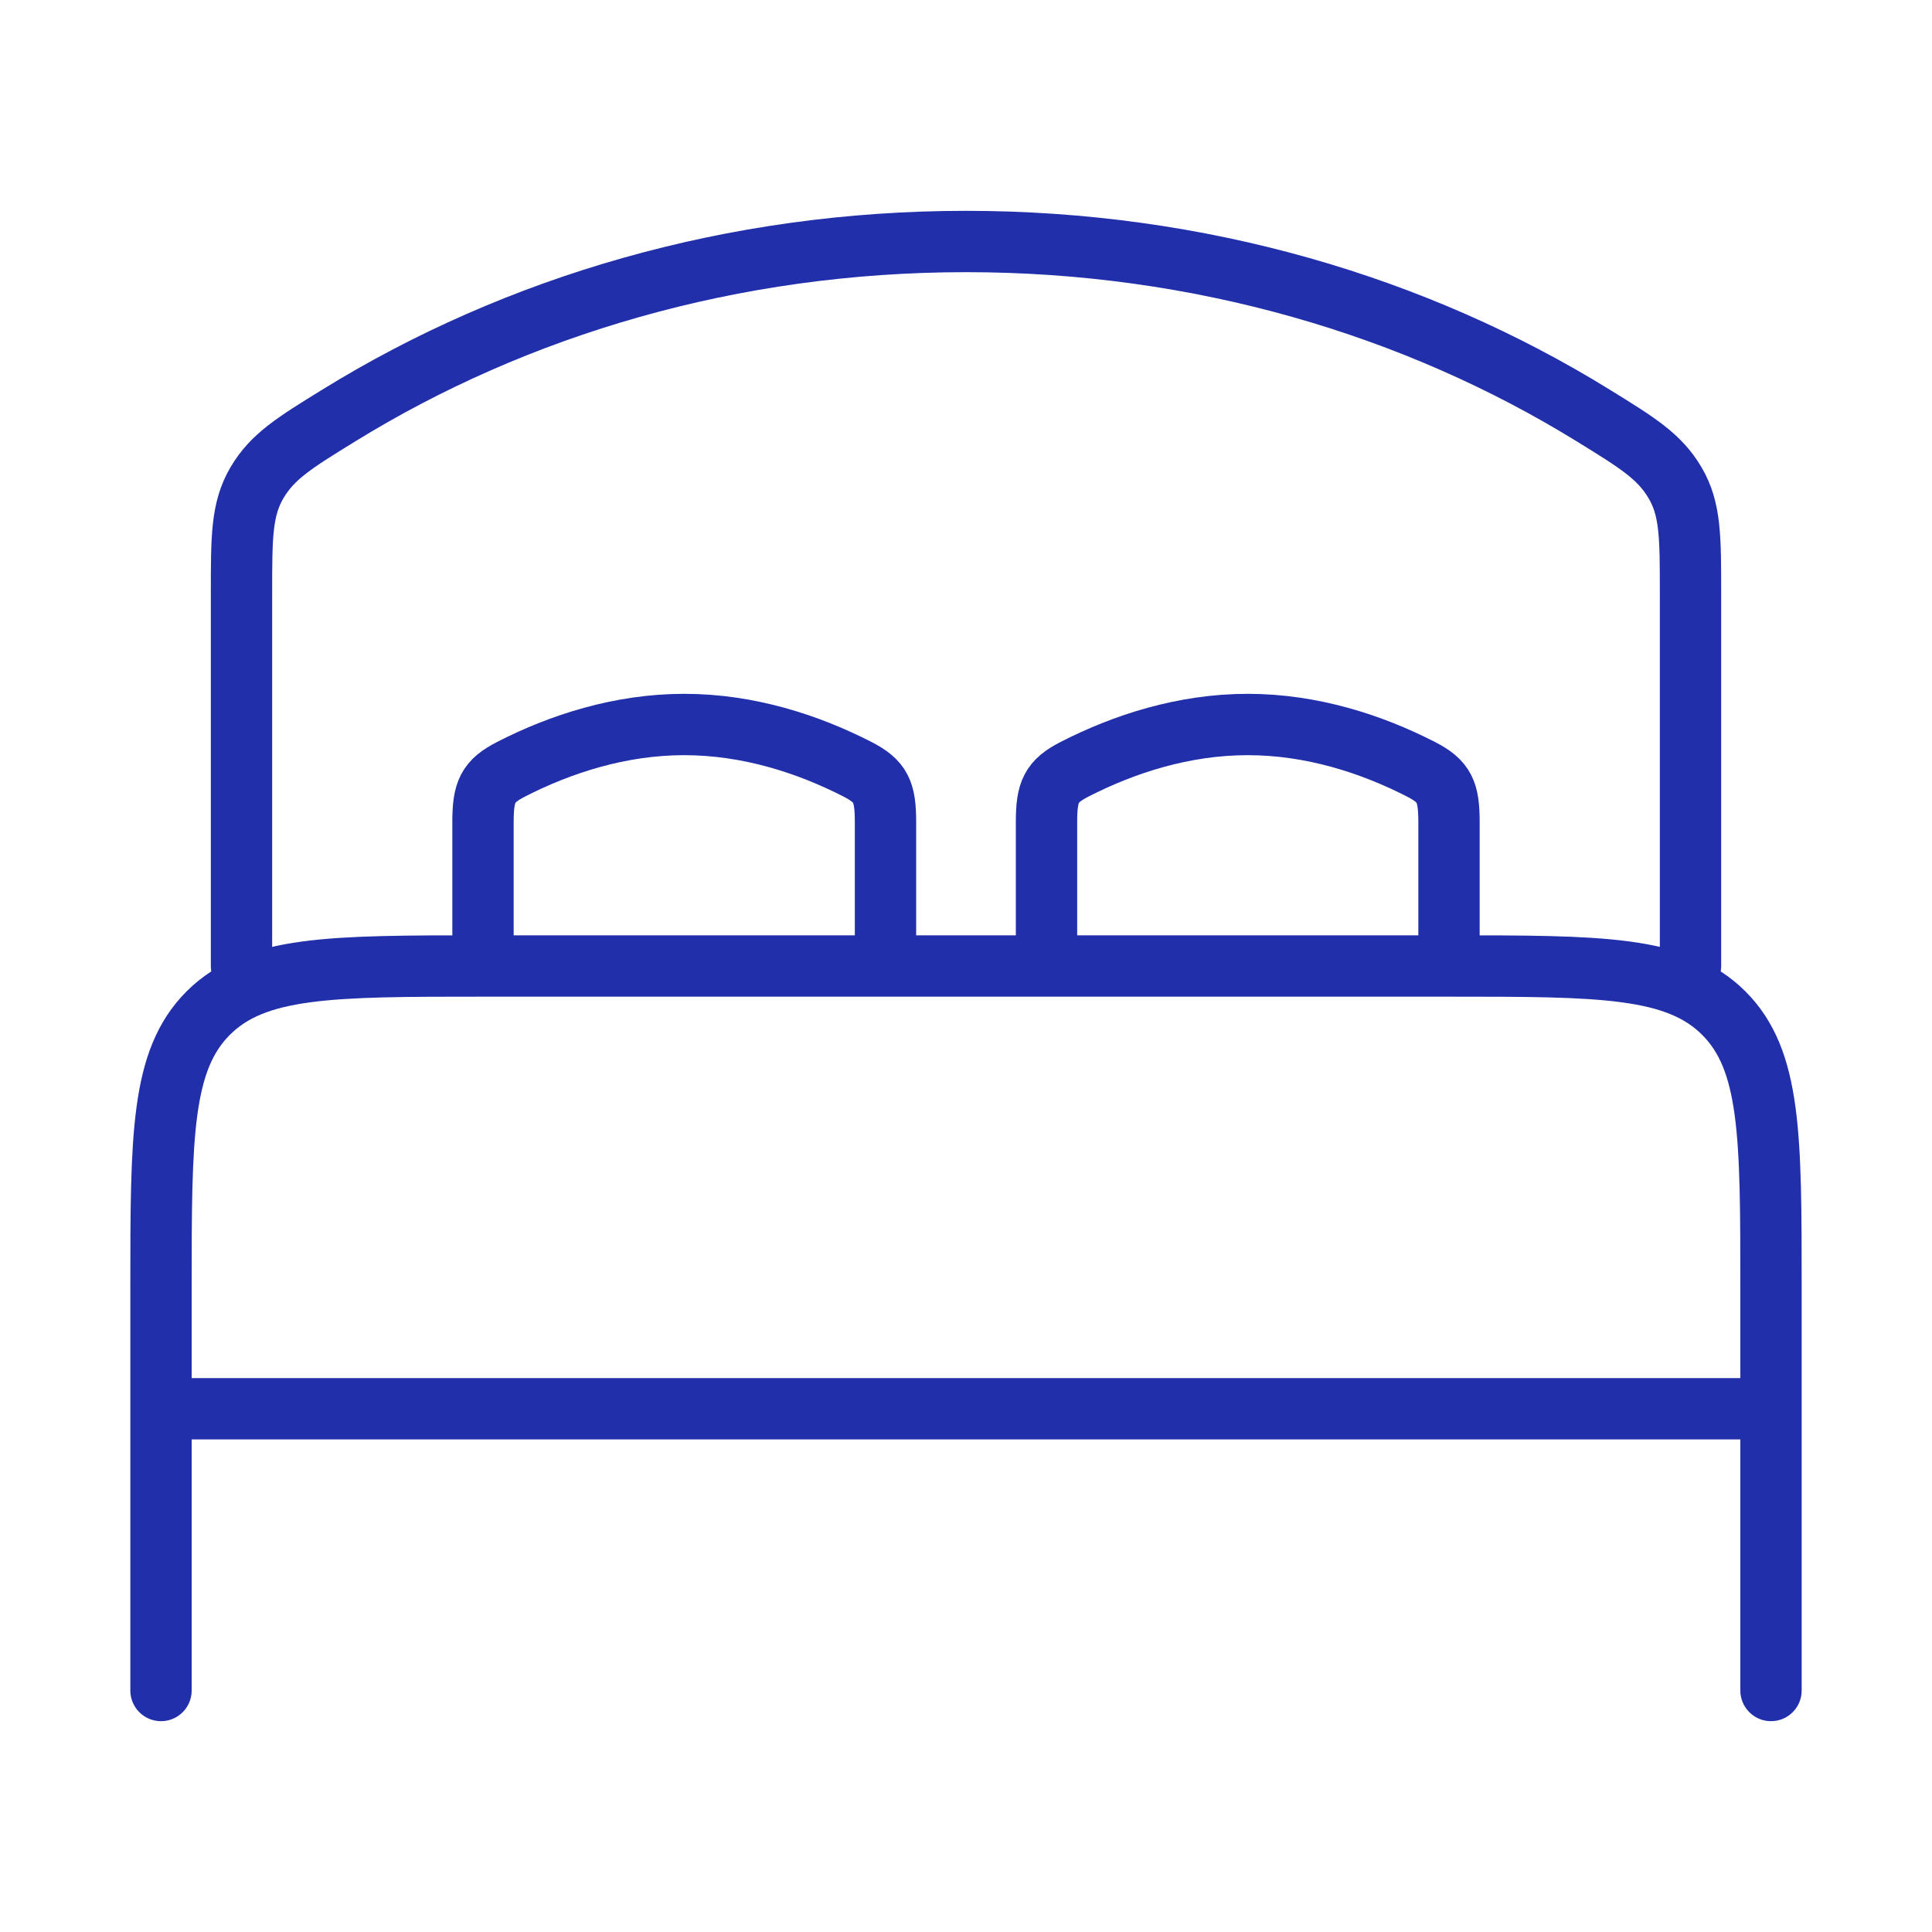
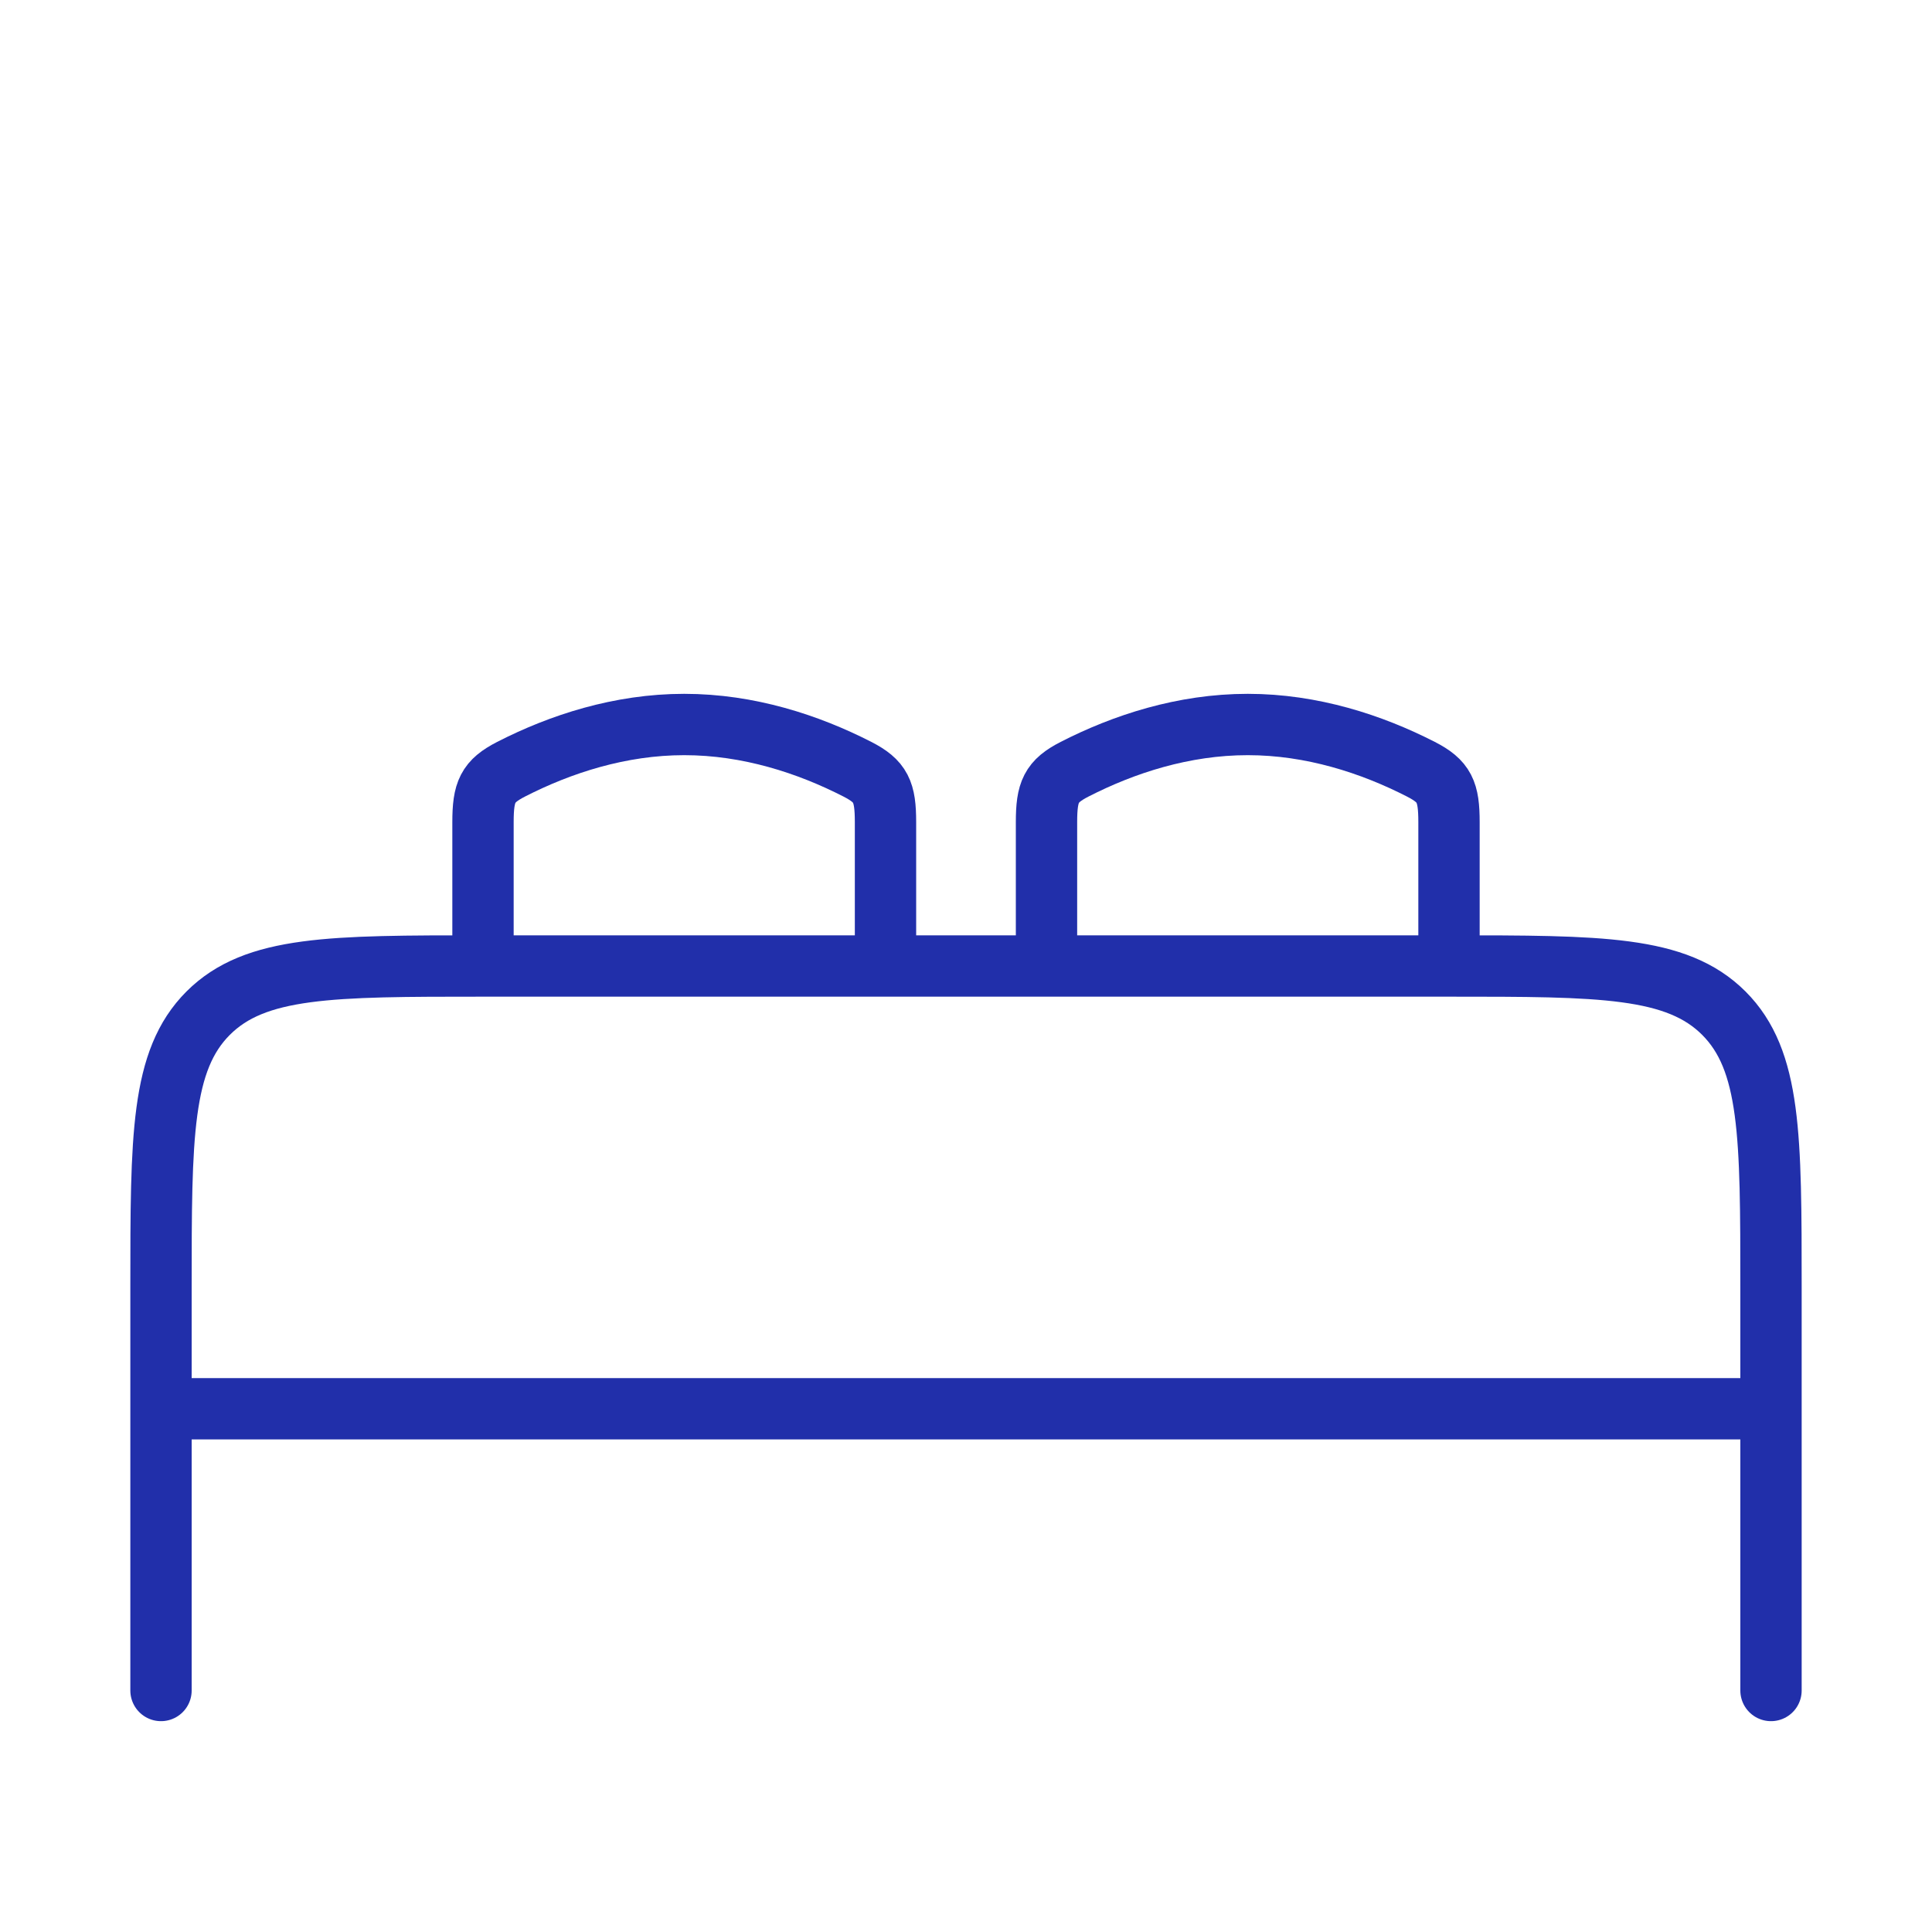
<svg xmlns="http://www.w3.org/2000/svg" width="63" height="63" viewBox="0 0 63 63" fill="none">
  <g id="hugeicons:bed-double">
    <g id="Group">
      <path id="Vector" d="M57.75 45.938H5.25M57.75 55.125V42C57.75 37.049 57.75 34.577 56.212 33.038C54.673 31.5 52.201 31.5 47.25 31.5M47.25 31.5H15.75M47.25 31.5V26.809C47.25 25.812 47.1 25.476 46.331 25.082C44.73 24.263 42.785 23.625 40.688 23.625C38.59 23.625 36.645 24.263 35.044 25.082C34.275 25.476 34.125 25.812 34.125 26.809V31.5M15.75 31.5C10.799 31.5 8.326 31.5 6.788 33.038C5.25 34.577 5.25 37.049 5.25 42V55.125M15.75 31.5V26.809C15.75 25.812 15.9 25.476 16.669 25.082C18.27 24.263 20.215 23.625 22.312 23.625C24.41 23.625 26.355 24.263 27.956 25.082C28.725 25.476 28.875 25.812 28.875 26.809V31.5" stroke="#212FAA" stroke-width="2" stroke-linecap="round" stroke-linejoin="round" />
-       <path id="Vector_2" d="M55.125 31.5V19.32C55.125 17.506 55.125 16.598 54.621 15.742C54.117 14.886 53.398 14.44 51.959 13.553C46.166 9.975 39.112 7.875 31.5 7.875C23.887 7.875 16.834 9.975 11.041 13.553C9.602 14.44 8.883 14.884 8.379 15.742C7.875 16.601 7.875 17.506 7.875 19.32V31.5" stroke="#212FAA" stroke-width="2" stroke-linecap="round" stroke-linejoin="round" />
    </g>
  </g>
</svg>